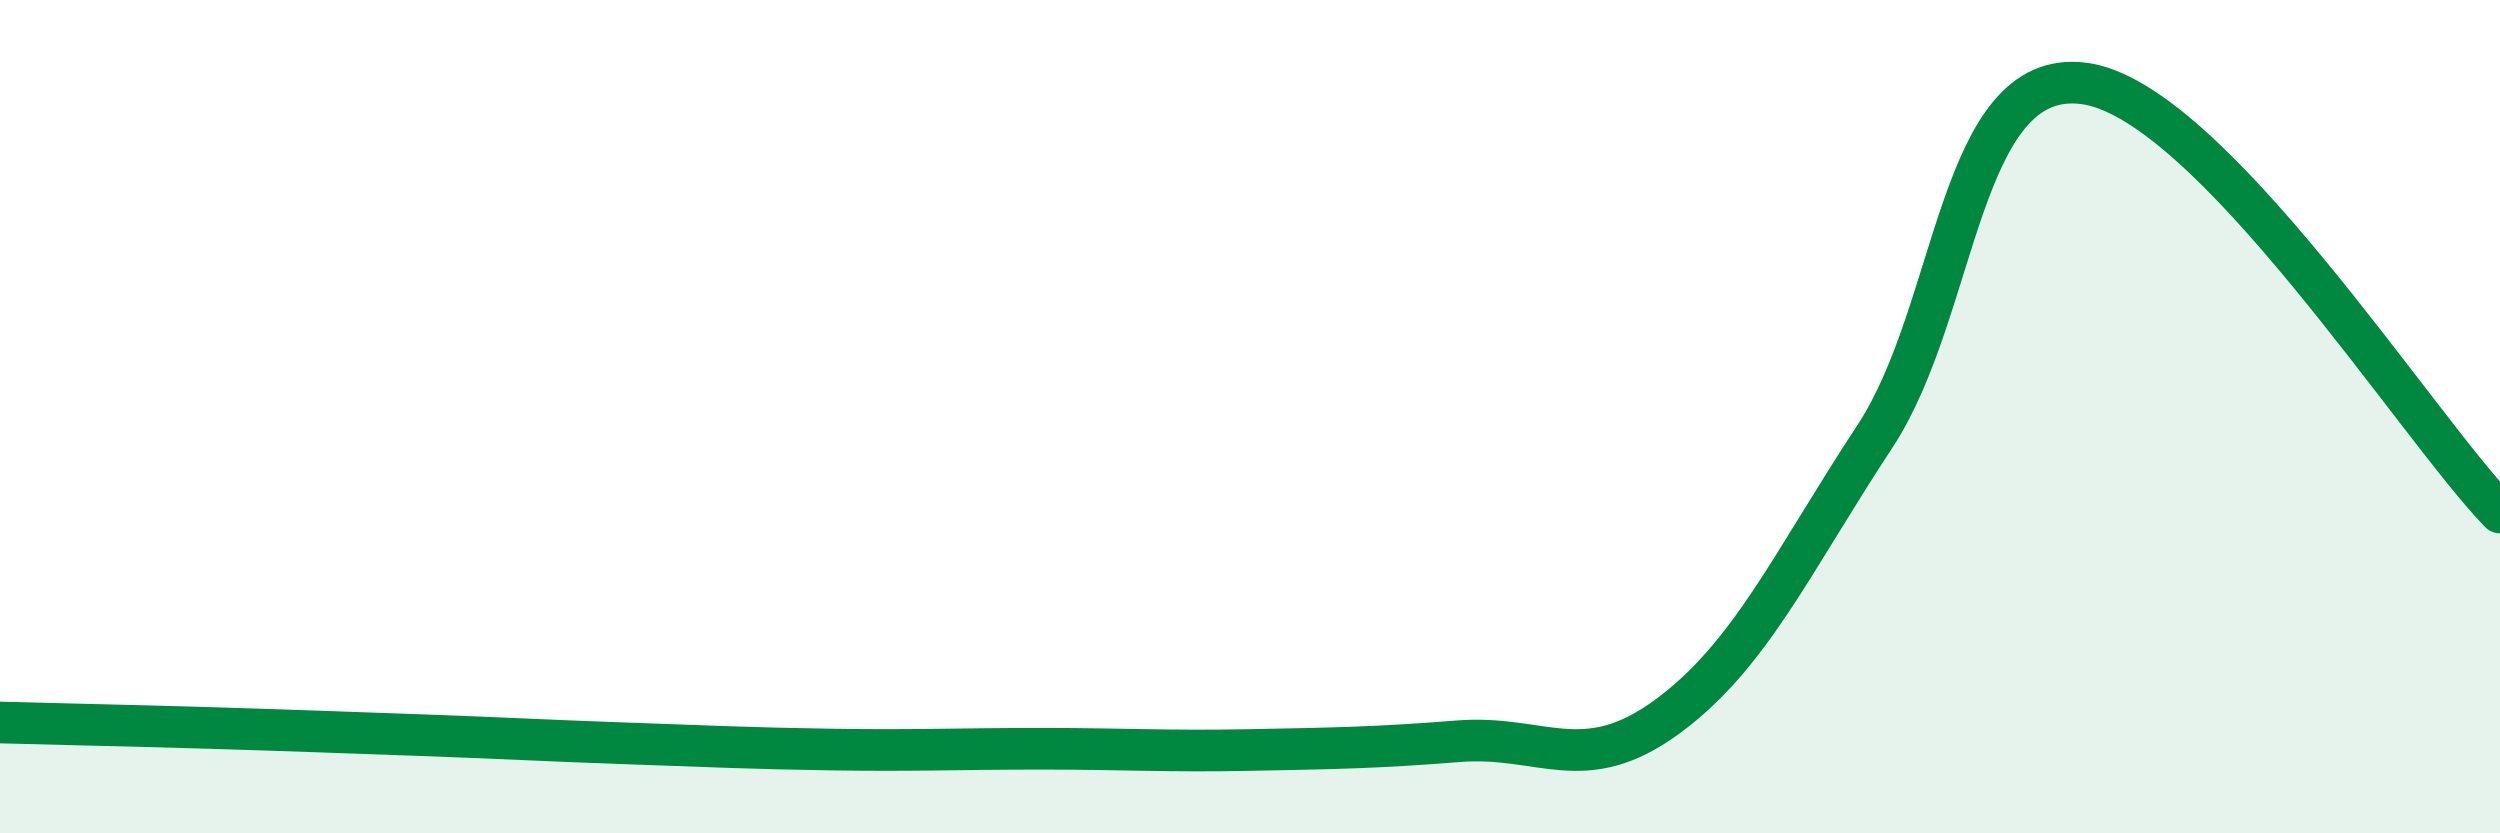
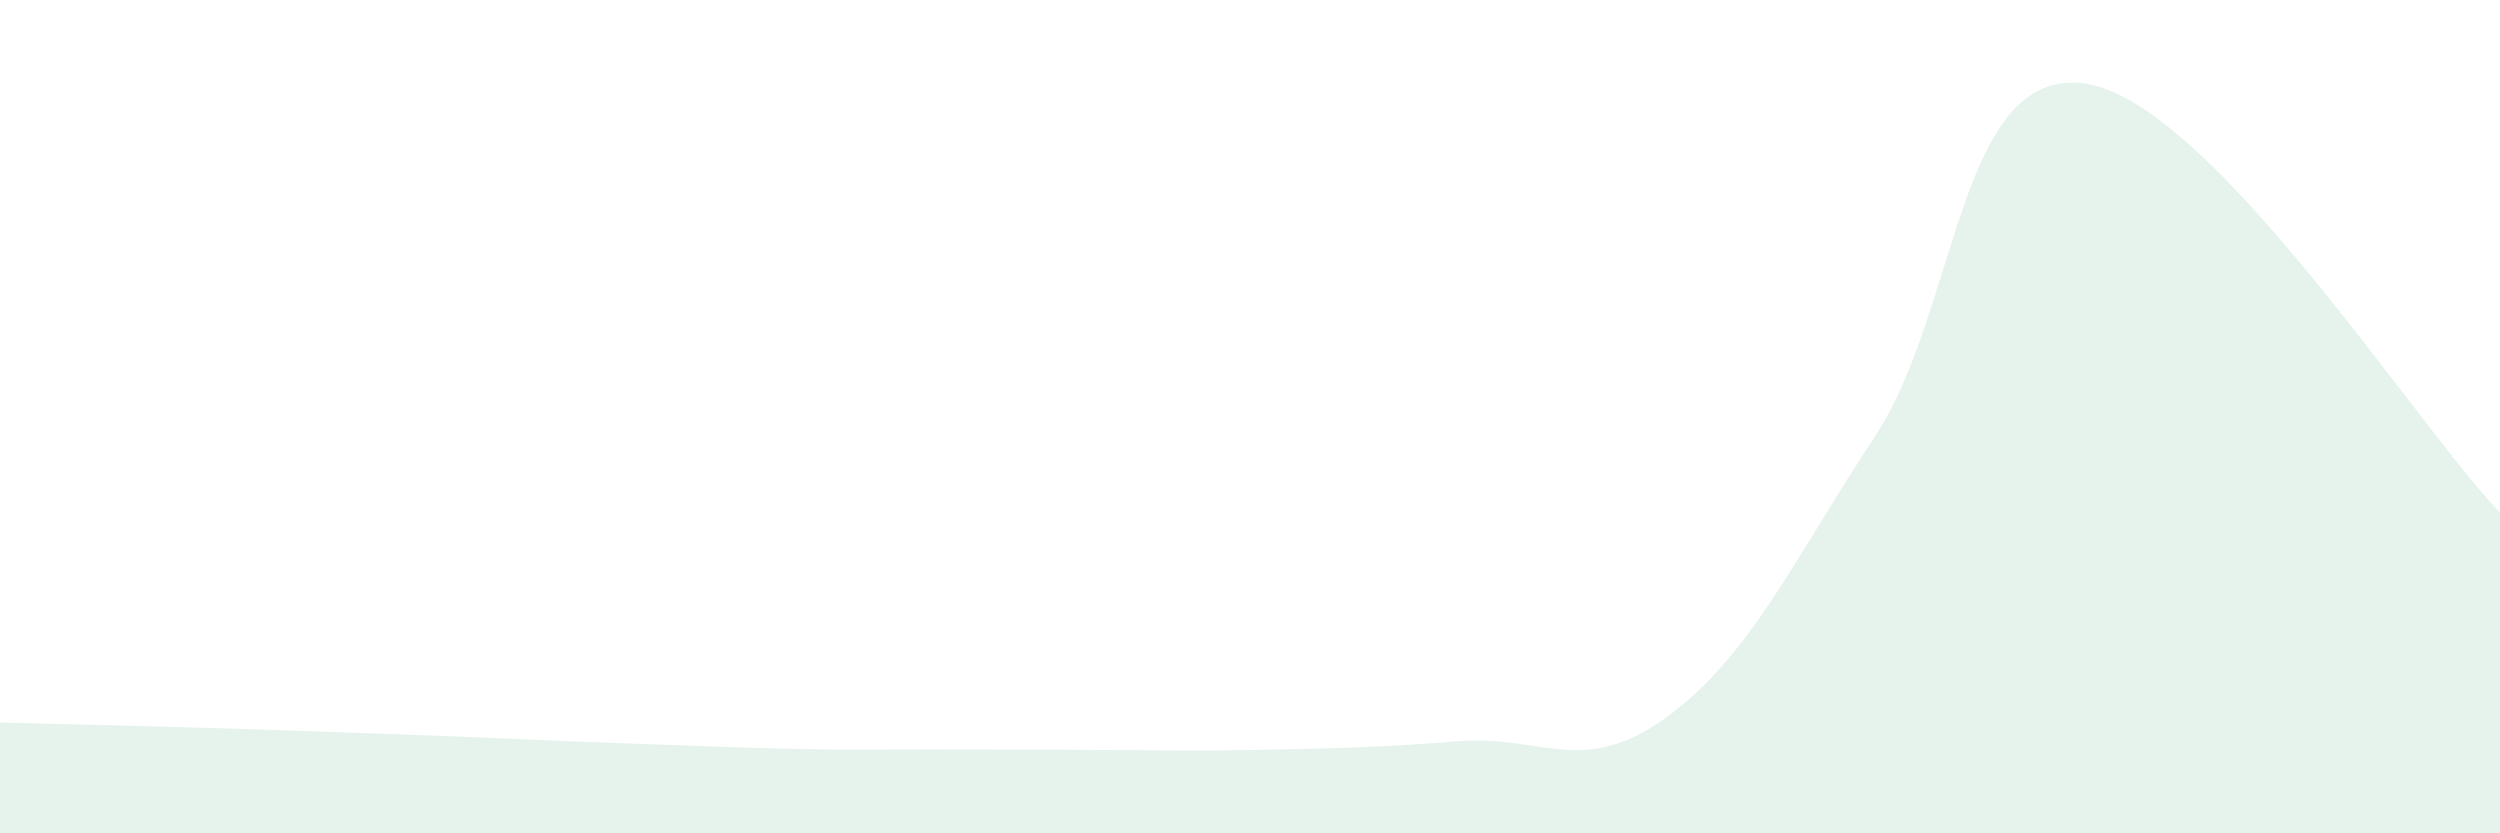
<svg xmlns="http://www.w3.org/2000/svg" width="60" height="20" viewBox="0 0 60 20">
-   <path d="M 0,17.34 C 1,17.37 3,17.41 5,17.47 C 7,17.53 8,17.57 10,17.64 C 12,17.71 13,17.77 15,17.84 C 17,17.91 18,17.96 20,17.99 C 22,18.02 23,17.97 25,17.97 C 27,17.97 28,18.04 30,18 C 32,17.96 33,17.95 35,17.79 C 37,17.63 38,18.67 40,17.21 C 42,15.75 43,13.51 45,10.47 C 47,7.43 47,1.63 50,2 C 53,2.37 58,10.24 60,12.3L60 20L0 20Z" fill="#008740" opacity="0.1" stroke-linecap="round" stroke-linejoin="round" />
-   <path d="M 0,17.34 C 1,17.37 3,17.41 5,17.47 C 7,17.53 8,17.57 10,17.64 C 12,17.71 13,17.77 15,17.84 C 17,17.91 18,17.96 20,17.99 C 22,18.02 23,17.97 25,17.97 C 27,17.97 28,18.04 30,18 C 32,17.96 33,17.95 35,17.79 C 37,17.63 38,18.67 40,17.21 C 42,15.75 43,13.51 45,10.47 C 47,7.43 47,1.63 50,2 C 53,2.37 58,10.24 60,12.3" stroke="#008740" stroke-width="1" fill="none" stroke-linecap="round" stroke-linejoin="round" />
+   <path d="M 0,17.34 C 1,17.37 3,17.41 5,17.47 C 7,17.53 8,17.57 10,17.64 C 12,17.71 13,17.77 15,17.84 C 17,17.91 18,17.96 20,17.99 C 27,17.97 28,18.04 30,18 C 32,17.96 33,17.95 35,17.79 C 37,17.63 38,18.67 40,17.21 C 42,15.75 43,13.51 45,10.47 C 47,7.43 47,1.63 50,2 C 53,2.37 58,10.24 60,12.3L60 20L0 20Z" fill="#008740" opacity="0.1" stroke-linecap="round" stroke-linejoin="round" />
</svg>